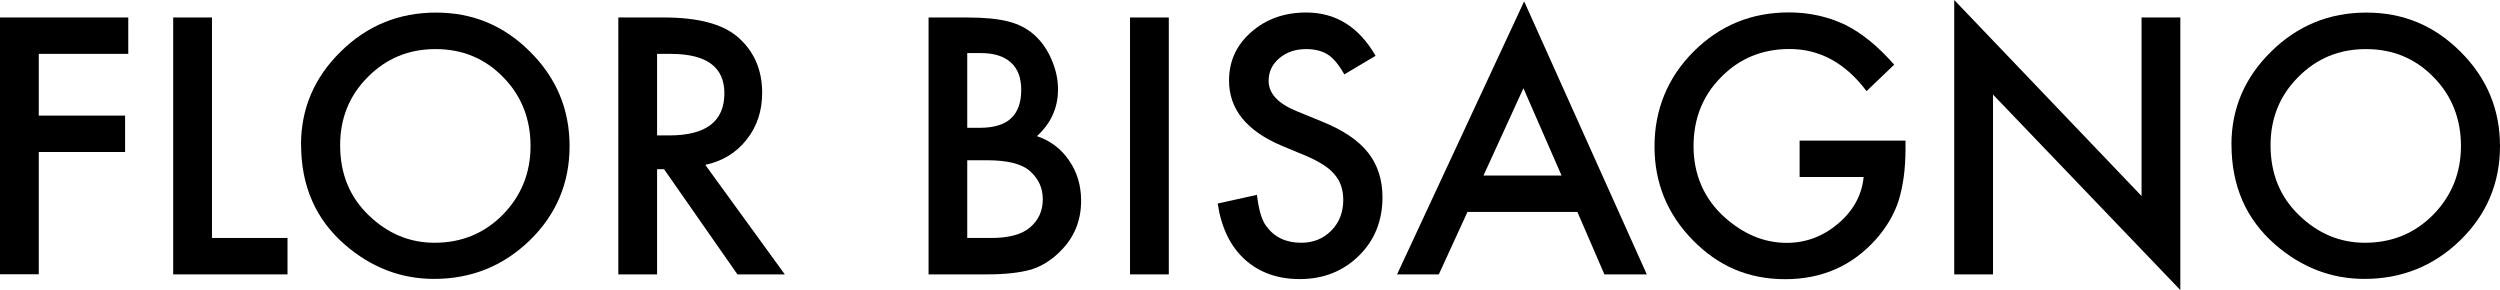
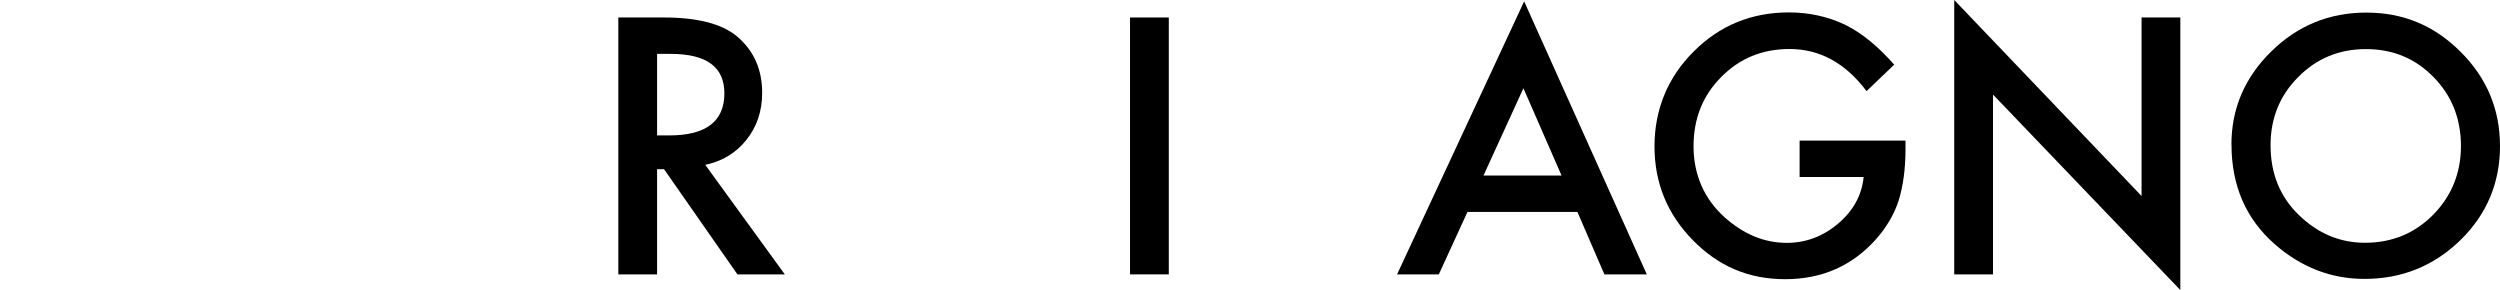
<svg xmlns="http://www.w3.org/2000/svg" id="Layer_1" viewBox="0 0 275.99 32.01">
-   <path d="M14.16,5.95H4.28v6.81H13.81v4.02H4.28v13.5H0V1.93H14.16V5.95Z" />
-   <path d="M23.4,1.93V26.27h8.34v4.02h-12.62V1.93h4.28Z" />
-   <path d="M33.23,15.98c0-3.99,1.46-7.42,4.39-10.29,2.91-2.87,6.42-4.3,10.51-4.3s7.51,1.44,10.4,4.33c2.9,2.89,4.35,6.36,4.35,10.41s-1.46,7.54-4.37,10.38c-2.93,2.85-6.46,4.28-10.6,4.28-3.66,0-6.95-1.27-9.86-3.8-3.21-2.8-4.81-6.48-4.81-11.02Zm4.32,.06c0,3.13,1.05,5.71,3.16,7.73,2.09,2.02,4.51,3.03,7.26,3.03,2.98,0,5.49-1.03,7.53-3.09,2.04-2.08,3.07-4.62,3.07-7.6s-1.01-5.56-3.03-7.6c-2.01-2.06-4.49-3.09-7.46-3.09s-5.44,1.03-7.48,3.09c-2.03,2.03-3.05,4.54-3.05,7.53Z" />
  <path d="M77.86,18.2l8.78,12.09h-5.23l-8.1-11.61h-.77v11.61h-4.28V1.93h5.01c3.75,0,6.45,.7,8.12,2.11,1.84,1.57,2.75,3.64,2.75,6.21,0,2.01-.58,3.73-1.73,5.18-1.15,1.45-2.67,2.37-4.56,2.77Zm-5.33-3.25h1.36c4.05,0,6.08-1.55,6.08-4.65,0-2.9-1.97-4.35-5.91-4.35h-1.52V14.95Z" />
-   <path d="M102.51,30.29V1.93h4.26c1.9,0,3.41,.15,4.54,.44,1.14,.29,2.1,.79,2.88,1.49,.8,.72,1.43,1.62,1.89,2.7,.48,1.09,.72,2.19,.72,3.31,0,2.03-.78,3.75-2.33,5.16,1.51,.51,2.69,1.41,3.56,2.7,.88,1.27,1.32,2.75,1.32,4.44,0,2.22-.78,4.09-2.35,5.62-.94,.94-2,1.6-3.18,1.97-1.29,.36-2.9,.53-4.83,.53h-6.48Zm4.28-16.18h1.34c1.59,0,2.76-.35,3.5-1.06,.74-.7,1.11-1.74,1.11-3.11s-.38-2.35-1.14-3.04-1.86-1.04-3.31-1.04h-1.51V14.11Zm0,12.16h2.64c1.93,0,3.35-.38,4.26-1.14,.96-.82,1.43-1.86,1.43-3.12s-.46-2.25-1.38-3.09c-.89-.82-2.49-1.23-4.79-1.23h-2.17v8.58Z" />
  <path d="M129.03,1.93V30.29h-4.28V1.93h4.28Z" />
-   <path d="M151.88,6.15l-3.47,2.06c-.65-1.13-1.27-1.86-1.85-2.2-.61-.39-1.4-.59-2.37-.59-1.19,0-2.17,.34-2.96,1.01-.78,.66-1.18,1.49-1.18,2.5,0,1.38,1.03,2.5,3.09,3.34l2.83,1.16c2.3,.93,3.99,2.07,5.05,3.41s1.6,2.98,1.6,4.93c0,2.61-.87,4.76-2.61,6.47-1.75,1.71-3.92,2.57-6.52,2.57-2.46,0-4.49-.73-6.1-2.19-1.58-1.46-2.57-3.51-2.96-6.15l4.33-.96c.2,1.67,.54,2.82,1.03,3.45,.88,1.22,2.17,1.84,3.86,1.84,1.33,0,2.44-.45,3.32-1.34,.88-.89,1.32-2.03,1.32-3.4,0-.55-.08-1.06-.23-1.52-.15-.46-.39-.88-.72-1.27-.32-.39-.74-.75-1.26-1.08s-1.13-.66-1.84-.96l-2.74-1.14c-3.88-1.64-5.82-4.04-5.82-7.2,0-2.13,.81-3.91,2.44-5.34,1.63-1.44,3.66-2.17,6.08-2.17,3.27,0,5.82,1.59,7.66,4.78Z" />
  <path d="M174.14,23.4h-12.14l-3.16,6.89h-4.61L168.26,.15l13.54,30.14h-4.68l-2.98-6.89Zm-1.75-4.02l-4.21-9.64-4.41,9.64h8.61Z" />
  <path d="M198.64,15.52h11.72v.94c0,2.13-.25,4.02-.75,5.66-.49,1.52-1.32,2.94-2.48,4.26-2.63,2.96-5.98,4.44-10.05,4.44s-7.37-1.43-10.19-4.3c-2.83-2.88-4.24-6.33-4.24-10.36s1.44-7.6,4.32-10.47c2.88-2.88,6.38-4.32,10.51-4.32,2.22,0,4.29,.45,6.21,1.36,1.84,.91,3.64,2.38,5.42,4.41l-3.05,2.92c-2.33-3.1-5.16-4.65-8.5-4.65-3,0-5.52,1.03-7.55,3.1-2.03,2.03-3.05,4.58-3.05,7.64s1.13,5.76,3.4,7.81c2.12,1.9,4.41,2.85,6.89,2.85,2.11,0,4-.71,5.68-2.13,1.68-1.43,2.61-3.15,2.81-5.14h-7.07v-4.02Z" />
  <path d="M215.74,30.29V0l20.68,21.64V1.93h4.28v30.09l-20.68-21.58V30.29h-4.28Z" />
  <path d="M246.34,15.98c0-3.99,1.46-7.42,4.39-10.29,2.91-2.87,6.42-4.3,10.51-4.3s7.51,1.44,10.4,4.33c2.9,2.89,4.35,6.36,4.35,10.41s-1.46,7.54-4.37,10.38c-2.93,2.85-6.46,4.28-10.6,4.28-3.66,0-6.95-1.27-9.86-3.8-3.21-2.8-4.81-6.48-4.81-11.02Zm4.32,.06c0,3.13,1.05,5.71,3.16,7.73,2.09,2.02,4.51,3.03,7.26,3.03,2.98,0,5.49-1.03,7.53-3.09,2.04-2.08,3.07-4.62,3.07-7.6s-1.01-5.56-3.03-7.6c-2.01-2.06-4.49-3.09-7.46-3.09s-5.44,1.03-7.48,3.09c-2.03,2.03-3.05,4.54-3.05,7.53Z" />
</svg>